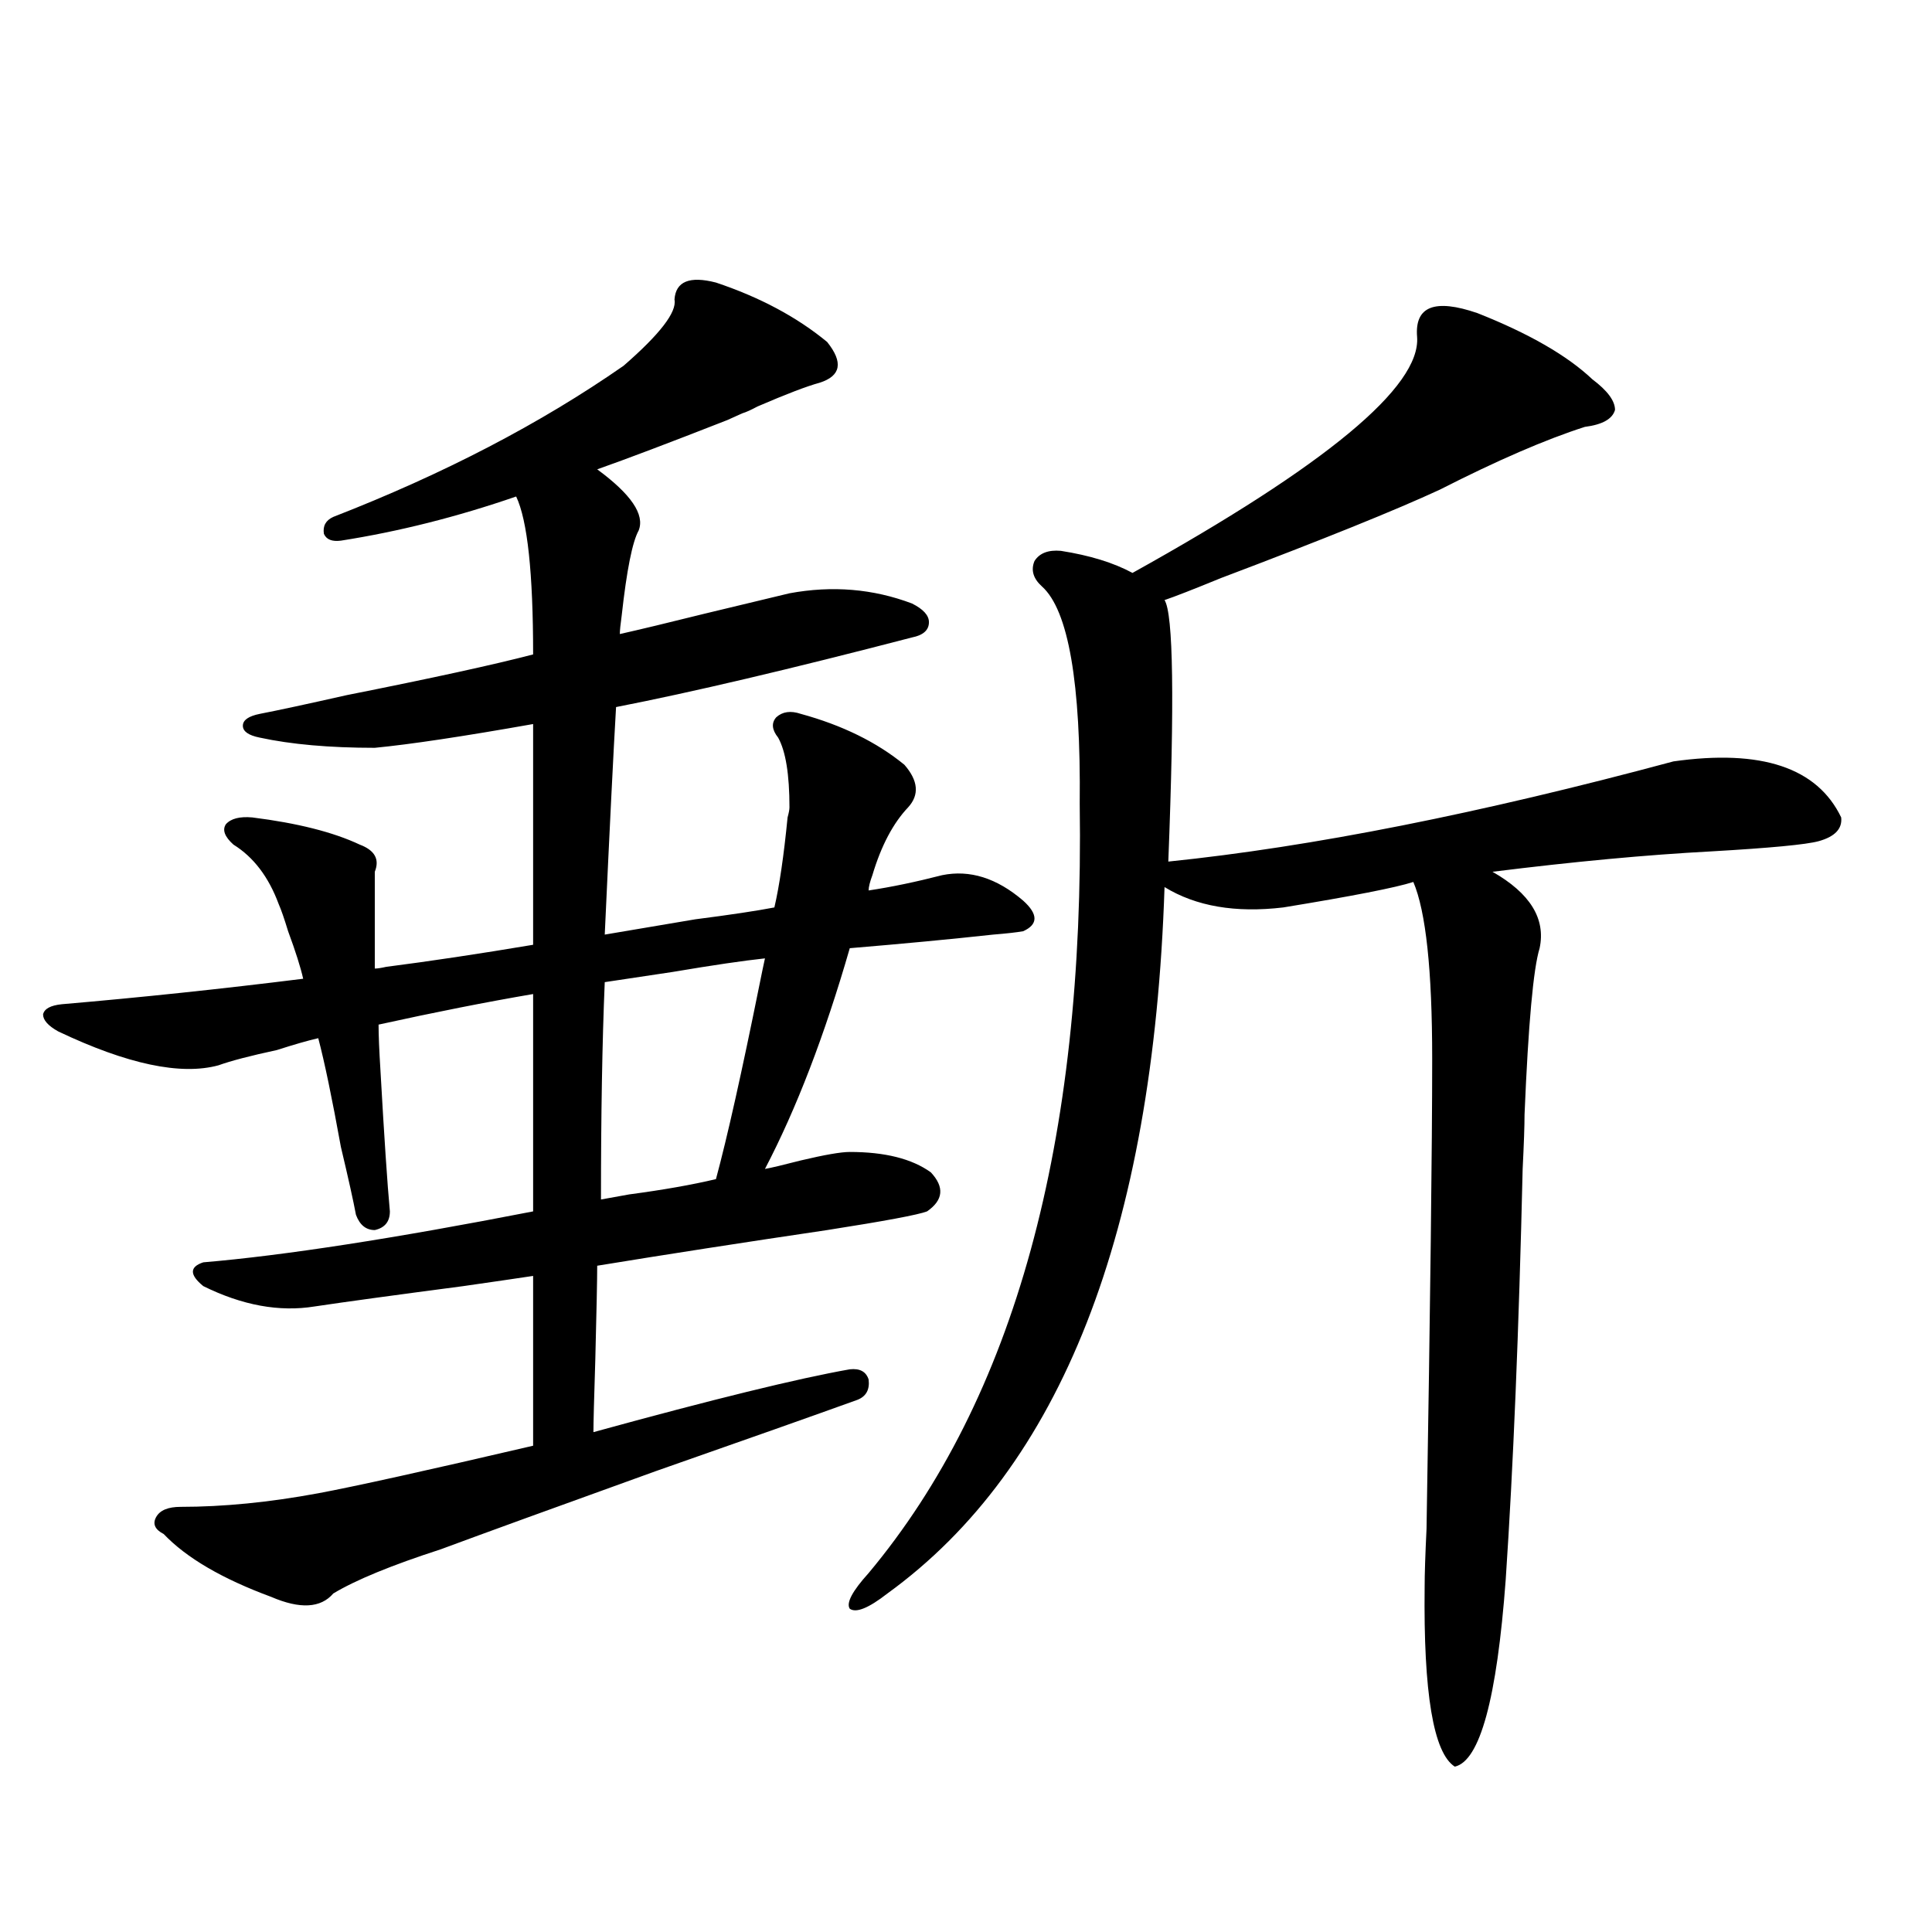
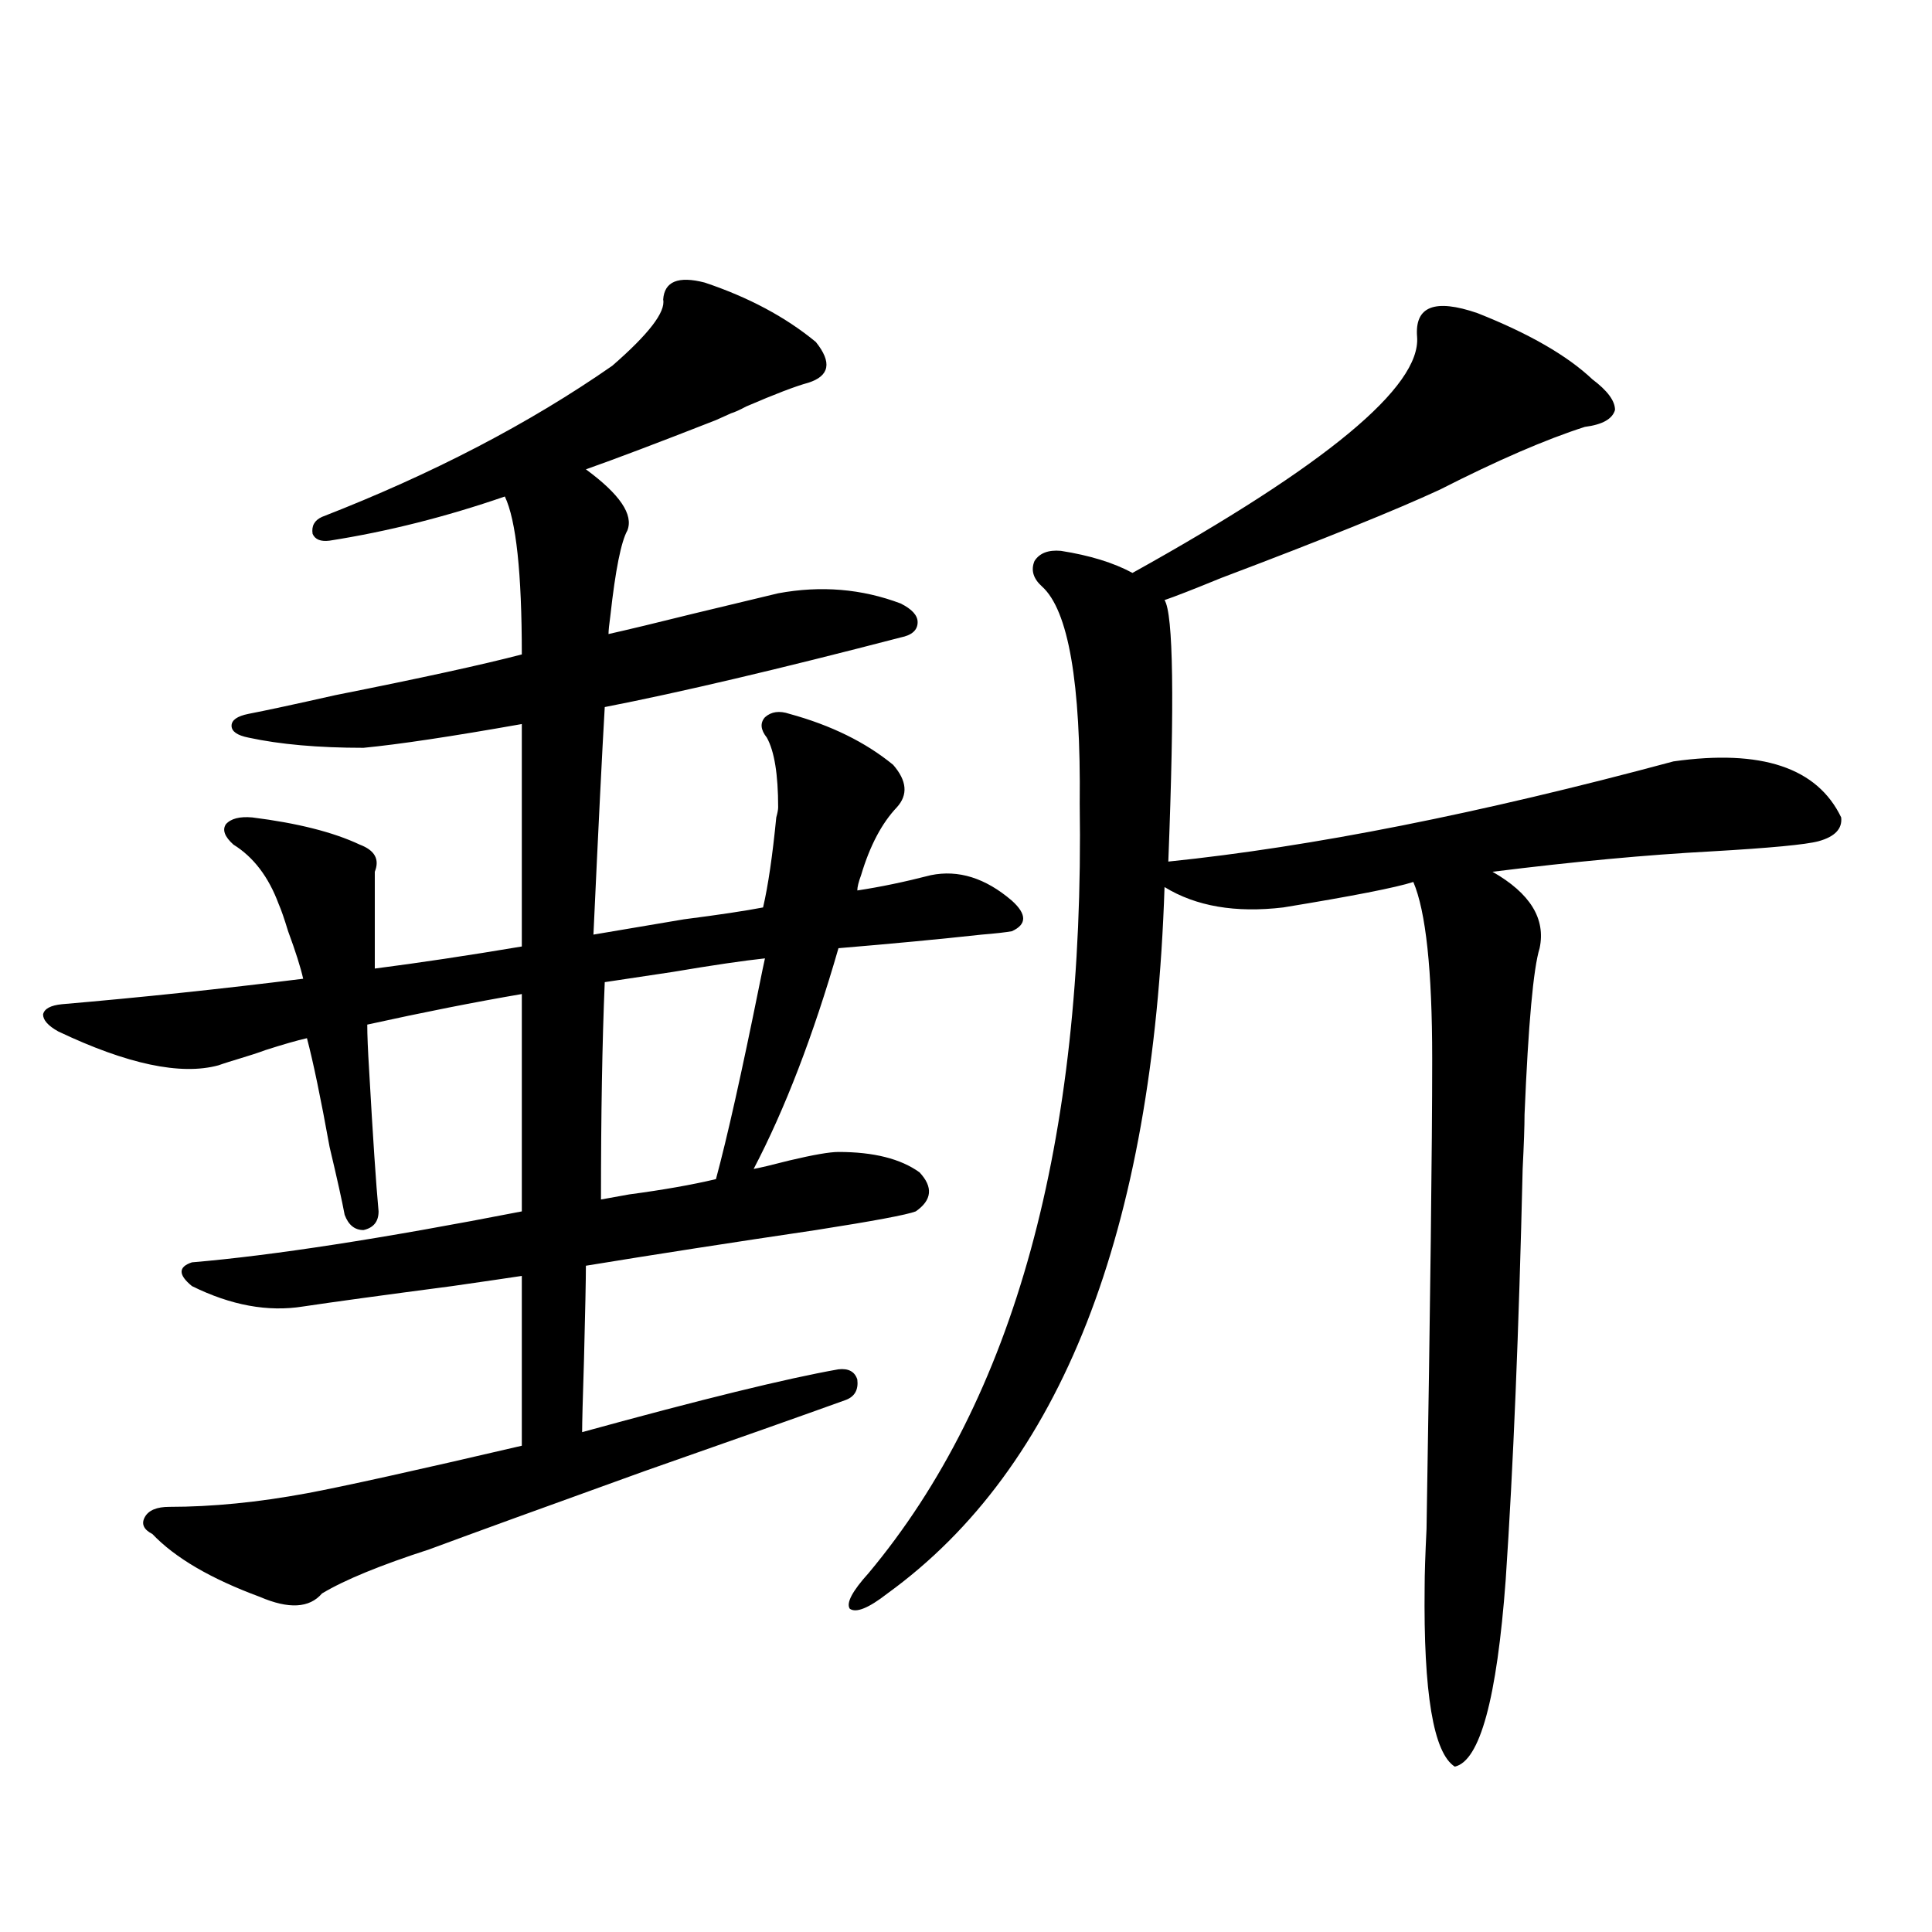
<svg xmlns="http://www.w3.org/2000/svg" version="1.1" id="图层_1" x="0px" y="0px" width="1000px" height="1000px" viewBox="0 0 1000 1000" enable-background="new 0 0 1000 1000" xml:space="preserve">
-   <path d="M113.021,551.422c-19.512,5.273-47.163-0.577-82.925-17.578c-5.213-2.925-7.805-5.851-7.805-8.789  c0.641-2.925,3.902-4.683,9.756-5.273c40.975-3.516,82.59-7.91,124.875-13.184c-1.311-5.851-3.902-14.063-7.805-24.609  c-1.951-6.44-3.582-11.124-4.878-14.063c-5.213-14.063-13.018-24.308-23.414-30.762c-4.558-4.093-5.854-7.608-3.902-10.547  c2.592-2.925,7.149-4.093,13.658-3.516c23.414,2.938,41.95,7.622,55.608,14.063c7.805,2.938,10.396,7.622,7.805,14.063v50.098  c1.296,0,3.247-0.288,5.854-0.879c22.759-2.925,48.124-6.729,76.096-11.426V374.762c-36.432,6.454-63.748,10.547-81.949,12.305  c-23.414,0-43.261-1.758-59.511-5.273c-5.854-1.167-8.78-3.214-8.78-6.152c0-2.925,2.927-4.972,8.78-6.152  c9.101-1.758,24.055-4.972,44.877-9.668c44.222-8.789,76.416-15.82,96.583-21.094c0-42.188-2.927-69.434-8.78-81.738  c-30.578,10.547-60.821,18.169-90.729,22.852c-4.558,0.591-7.484-0.577-8.78-3.516c-0.655-4.093,0.976-7.031,4.878-8.789  c57.225-22.262,107.314-48.34,150.24-78.223c18.856-16.397,27.637-27.823,26.341-34.277c0.641-9.366,7.805-12.305,21.463-8.789  c22.759,7.621,41.95,17.88,57.56,30.762c8.445,10.547,7.149,17.578-3.902,21.094c-6.509,1.758-17.24,5.863-32.194,12.305  c-3.262,1.758-5.854,2.938-7.805,3.516c-1.311,0.59-3.902,1.758-7.805,3.516c-29.923,11.728-52.361,20.215-67.315,25.488  c17.561,12.895,24.71,23.441,21.463,31.641c-3.262,5.864-6.188,20.517-8.78,43.945c-0.655,4.696-0.976,7.91-0.976,9.668  c10.396-2.335,25.03-5.851,43.901-10.547c19.512-4.683,34.146-8.198,43.901-10.547c22.104-4.093,43.246-2.335,63.413,5.273  c5.854,2.938,8.78,6.152,8.78,9.668c0,4.106-2.927,6.743-8.78,7.91c-63.093,16.411-114.144,28.427-153.167,36.035  c-1.311,22.274-3.262,61.523-5.854,117.773c10.396-1.758,26.006-4.395,46.828-7.91c18.201-2.335,31.859-4.395,40.975-6.152  c2.592-11.124,4.878-26.655,6.829-46.582c0.641-2.335,0.976-4.093,0.976-5.273c0-16.987-1.951-29.004-5.854-36.035  c-3.262-4.093-3.582-7.608-0.976-10.547c3.247-2.925,7.47-3.516,12.683-1.758c21.463,5.864,39.344,14.653,53.657,26.367  c7.149,8.212,7.805,15.532,1.951,21.973c-7.805,8.212-13.993,19.927-18.536,35.156c-1.311,3.516-1.951,6.152-1.951,7.91  c11.707-1.758,24.39-4.395,38.048-7.91c14.299-2.925,28.292,1.47,41.95,13.184c7.805,7.031,7.805,12.305,0,15.82  c-3.262,0.591-8.46,1.181-15.609,1.758c-21.463,2.349-46.188,4.696-74.145,7.031c-13.018,45.126-27.651,83.208-43.901,114.258  c3.247-0.577,9.421-2.046,18.536-4.395c12.348-2.925,20.808-4.395,25.365-4.395c18.201,0,32.194,3.516,41.95,10.547  c7.149,7.622,6.494,14.364-1.951,20.215c-4.558,1.758-21.798,4.985-51.706,9.668c-43.581,6.454-83.26,12.606-119.021,18.457  c0,7.031-0.335,23.153-0.976,48.34c-0.655,20.517-0.976,33.11-0.976,37.793c61.782-16.987,106.004-27.823,132.68-32.52  c5.198-0.577,8.445,1.181,9.756,5.273c0.641,5.273-1.311,8.789-5.854,10.547c-22.773,8.212-57.56,20.517-104.388,36.914  c-52.041,18.759-89.113,32.231-111.217,40.43c-25.365,8.212-43.901,15.82-55.608,22.852c-6.509,7.608-17.24,8.198-32.194,1.758  c-25.365-9.366-43.901-20.215-55.608-32.52c-4.558-2.335-5.854-5.273-3.902-8.789s6.174-5.273,12.683-5.273  c22.104,0,45.853-2.335,71.218-7.031c18.856-3.516,55.929-11.714,111.217-24.609v-87.891c-7.805,1.181-19.847,2.938-36.097,5.273  c-35.776,4.696-61.462,8.212-77.071,10.547c-18.216,2.938-37.407-0.577-57.56-10.547c-7.164-5.851-7.164-9.956,0-12.305  c41.615-3.516,98.534-12.305,170.728-26.367v-112.5c-24.069,4.106-50.73,9.38-79.998,15.82c0,5.273,0.32,13.184,0.976,23.73  c1.951,34.579,3.567,58.887,4.878,72.949c0,5.273-2.606,8.501-7.805,9.668c-4.558,0-7.805-2.637-9.756-7.91  c-1.311-7.031-3.902-18.745-7.805-35.156c-4.558-25.187-8.46-43.945-11.707-56.25c-5.213,1.181-12.362,3.228-21.463,6.152  C129.606,546.45,119.516,549.087,113.021,551.422z M370.576,610.309c5.854-21.671,13.323-55.069,22.438-100.195  c1.296-6.44,2.271-11.124,2.927-14.063c-11.066,1.181-26.996,3.516-47.804,7.031c-15.609,2.349-27.316,4.106-35.121,5.273  c-1.311,31.063-1.951,68.555-1.951,112.5c3.247-0.577,8.125-1.456,14.634-2.637C343.26,615.884,358.214,613.247,370.576,610.309z   M764.713,162.066c26.661,10.547,46.493,21.973,59.511,34.277c7.805,5.863,11.707,11.137,11.707,15.82  c-1.311,4.696-6.509,7.621-15.609,8.789c-20.167,6.454-45.212,17.289-75.12,32.52c-22.773,10.547-60.486,25.79-113.168,45.703  c-14.313,5.864-24.069,9.668-29.268,11.426c4.543,7.031,5.198,52.157,1.951,135.352c74.145-7.608,161.292-24.897,261.457-51.855  c45.518-6.44,74.465,3.228,86.827,29.004c0.641,5.864-3.262,9.97-11.707,12.305c-6.509,1.758-25.045,3.516-55.608,5.273  c-33.17,1.758-70.897,5.273-113.168,10.547c19.512,11.138,27.637,24.321,24.39,39.551c-3.262,10.547-5.854,39.263-7.805,86.133  c0,5.864-0.335,15.243-0.976,28.125c-1.951,83.798-4.878,154.688-8.78,212.695c-4.558,61.523-13.338,93.741-26.341,96.68  c-11.066-7.031-16.265-38.095-15.609-93.164c0-6.44,0.32-16.397,0.976-29.883c1.951-117.183,2.927-198.331,2.927-243.457  c0-45.703-3.262-76.163-9.756-91.406c-9.115,2.938-31.554,7.333-67.315,13.184c-24.725,2.938-45.212-0.577-61.462-10.547  c-5.854,178.72-53.657,300.586-143.411,365.625c-9.756,7.608-16.265,10.245-19.512,7.91c-1.951-2.938,1.296-9.091,9.756-18.457  c75.44-90.226,111.857-222.94,109.266-398.145c0.641-62.69-5.854-100.195-19.512-112.5c-4.558-4.093-5.854-8.487-3.902-13.184  c2.592-4.093,7.149-5.851,13.658-5.273c14.954,2.349,27.316,6.152,37.072,11.426c100.15-55.66,149.265-96.378,147.313-122.168  C732.184,158.551,742.595,154.458,764.713,162.066z" />
+   <path d="M113.021,551.422c-19.512,5.273-47.163-0.577-82.925-17.578c-5.213-2.925-7.805-5.851-7.805-8.789  c0.641-2.925,3.902-4.683,9.756-5.273c40.975-3.516,82.59-7.91,124.875-13.184c-1.311-5.851-3.902-14.063-7.805-24.609  c-1.951-6.44-3.582-11.124-4.878-14.063c-5.213-14.063-13.018-24.308-23.414-30.762c-4.558-4.093-5.854-7.608-3.902-10.547  c2.592-2.925,7.149-4.093,13.658-3.516c23.414,2.938,41.95,7.622,55.608,14.063c7.805,2.938,10.396,7.622,7.805,14.063v50.098  c22.759-2.925,48.124-6.729,76.096-11.426V374.762c-36.432,6.454-63.748,10.547-81.949,12.305  c-23.414,0-43.261-1.758-59.511-5.273c-5.854-1.167-8.78-3.214-8.78-6.152c0-2.925,2.927-4.972,8.78-6.152  c9.101-1.758,24.055-4.972,44.877-9.668c44.222-8.789,76.416-15.82,96.583-21.094c0-42.188-2.927-69.434-8.78-81.738  c-30.578,10.547-60.821,18.169-90.729,22.852c-4.558,0.591-7.484-0.577-8.78-3.516c-0.655-4.093,0.976-7.031,4.878-8.789  c57.225-22.262,107.314-48.34,150.24-78.223c18.856-16.397,27.637-27.823,26.341-34.277c0.641-9.366,7.805-12.305,21.463-8.789  c22.759,7.621,41.95,17.88,57.56,30.762c8.445,10.547,7.149,17.578-3.902,21.094c-6.509,1.758-17.24,5.863-32.194,12.305  c-3.262,1.758-5.854,2.938-7.805,3.516c-1.311,0.59-3.902,1.758-7.805,3.516c-29.923,11.728-52.361,20.215-67.315,25.488  c17.561,12.895,24.71,23.441,21.463,31.641c-3.262,5.864-6.188,20.517-8.78,43.945c-0.655,4.696-0.976,7.91-0.976,9.668  c10.396-2.335,25.03-5.851,43.901-10.547c19.512-4.683,34.146-8.198,43.901-10.547c22.104-4.093,43.246-2.335,63.413,5.273  c5.854,2.938,8.78,6.152,8.78,9.668c0,4.106-2.927,6.743-8.78,7.91c-63.093,16.411-114.144,28.427-153.167,36.035  c-1.311,22.274-3.262,61.523-5.854,117.773c10.396-1.758,26.006-4.395,46.828-7.91c18.201-2.335,31.859-4.395,40.975-6.152  c2.592-11.124,4.878-26.655,6.829-46.582c0.641-2.335,0.976-4.093,0.976-5.273c0-16.987-1.951-29.004-5.854-36.035  c-3.262-4.093-3.582-7.608-0.976-10.547c3.247-2.925,7.47-3.516,12.683-1.758c21.463,5.864,39.344,14.653,53.657,26.367  c7.149,8.212,7.805,15.532,1.951,21.973c-7.805,8.212-13.993,19.927-18.536,35.156c-1.311,3.516-1.951,6.152-1.951,7.91  c11.707-1.758,24.39-4.395,38.048-7.91c14.299-2.925,28.292,1.47,41.95,13.184c7.805,7.031,7.805,12.305,0,15.82  c-3.262,0.591-8.46,1.181-15.609,1.758c-21.463,2.349-46.188,4.696-74.145,7.031c-13.018,45.126-27.651,83.208-43.901,114.258  c3.247-0.577,9.421-2.046,18.536-4.395c12.348-2.925,20.808-4.395,25.365-4.395c18.201,0,32.194,3.516,41.95,10.547  c7.149,7.622,6.494,14.364-1.951,20.215c-4.558,1.758-21.798,4.985-51.706,9.668c-43.581,6.454-83.26,12.606-119.021,18.457  c0,7.031-0.335,23.153-0.976,48.34c-0.655,20.517-0.976,33.11-0.976,37.793c61.782-16.987,106.004-27.823,132.68-32.52  c5.198-0.577,8.445,1.181,9.756,5.273c0.641,5.273-1.311,8.789-5.854,10.547c-22.773,8.212-57.56,20.517-104.388,36.914  c-52.041,18.759-89.113,32.231-111.217,40.43c-25.365,8.212-43.901,15.82-55.608,22.852c-6.509,7.608-17.24,8.198-32.194,1.758  c-25.365-9.366-43.901-20.215-55.608-32.52c-4.558-2.335-5.854-5.273-3.902-8.789s6.174-5.273,12.683-5.273  c22.104,0,45.853-2.335,71.218-7.031c18.856-3.516,55.929-11.714,111.217-24.609v-87.891c-7.805,1.181-19.847,2.938-36.097,5.273  c-35.776,4.696-61.462,8.212-77.071,10.547c-18.216,2.938-37.407-0.577-57.56-10.547c-7.164-5.851-7.164-9.956,0-12.305  c41.615-3.516,98.534-12.305,170.728-26.367v-112.5c-24.069,4.106-50.73,9.38-79.998,15.82c0,5.273,0.32,13.184,0.976,23.73  c1.951,34.579,3.567,58.887,4.878,72.949c0,5.273-2.606,8.501-7.805,9.668c-4.558,0-7.805-2.637-9.756-7.91  c-1.311-7.031-3.902-18.745-7.805-35.156c-4.558-25.187-8.46-43.945-11.707-56.25c-5.213,1.181-12.362,3.228-21.463,6.152  C129.606,546.45,119.516,549.087,113.021,551.422z M370.576,610.309c5.854-21.671,13.323-55.069,22.438-100.195  c1.296-6.44,2.271-11.124,2.927-14.063c-11.066,1.181-26.996,3.516-47.804,7.031c-15.609,2.349-27.316,4.106-35.121,5.273  c-1.311,31.063-1.951,68.555-1.951,112.5c3.247-0.577,8.125-1.456,14.634-2.637C343.26,615.884,358.214,613.247,370.576,610.309z   M764.713,162.066c26.661,10.547,46.493,21.973,59.511,34.277c7.805,5.863,11.707,11.137,11.707,15.82  c-1.311,4.696-6.509,7.621-15.609,8.789c-20.167,6.454-45.212,17.289-75.12,32.52c-22.773,10.547-60.486,25.79-113.168,45.703  c-14.313,5.864-24.069,9.668-29.268,11.426c4.543,7.031,5.198,52.157,1.951,135.352c74.145-7.608,161.292-24.897,261.457-51.855  c45.518-6.44,74.465,3.228,86.827,29.004c0.641,5.864-3.262,9.97-11.707,12.305c-6.509,1.758-25.045,3.516-55.608,5.273  c-33.17,1.758-70.897,5.273-113.168,10.547c19.512,11.138,27.637,24.321,24.39,39.551c-3.262,10.547-5.854,39.263-7.805,86.133  c0,5.864-0.335,15.243-0.976,28.125c-1.951,83.798-4.878,154.688-8.78,212.695c-4.558,61.523-13.338,93.741-26.341,96.68  c-11.066-7.031-16.265-38.095-15.609-93.164c0-6.44,0.32-16.397,0.976-29.883c1.951-117.183,2.927-198.331,2.927-243.457  c0-45.703-3.262-76.163-9.756-91.406c-9.115,2.938-31.554,7.333-67.315,13.184c-24.725,2.938-45.212-0.577-61.462-10.547  c-5.854,178.72-53.657,300.586-143.411,365.625c-9.756,7.608-16.265,10.245-19.512,7.91c-1.951-2.938,1.296-9.091,9.756-18.457  c75.44-90.226,111.857-222.94,109.266-398.145c0.641-62.69-5.854-100.195-19.512-112.5c-4.558-4.093-5.854-8.487-3.902-13.184  c2.592-4.093,7.149-5.851,13.658-5.273c14.954,2.349,27.316,6.152,37.072,11.426c100.15-55.66,149.265-96.378,147.313-122.168  C732.184,158.551,742.595,154.458,764.713,162.066z" />
</svg>